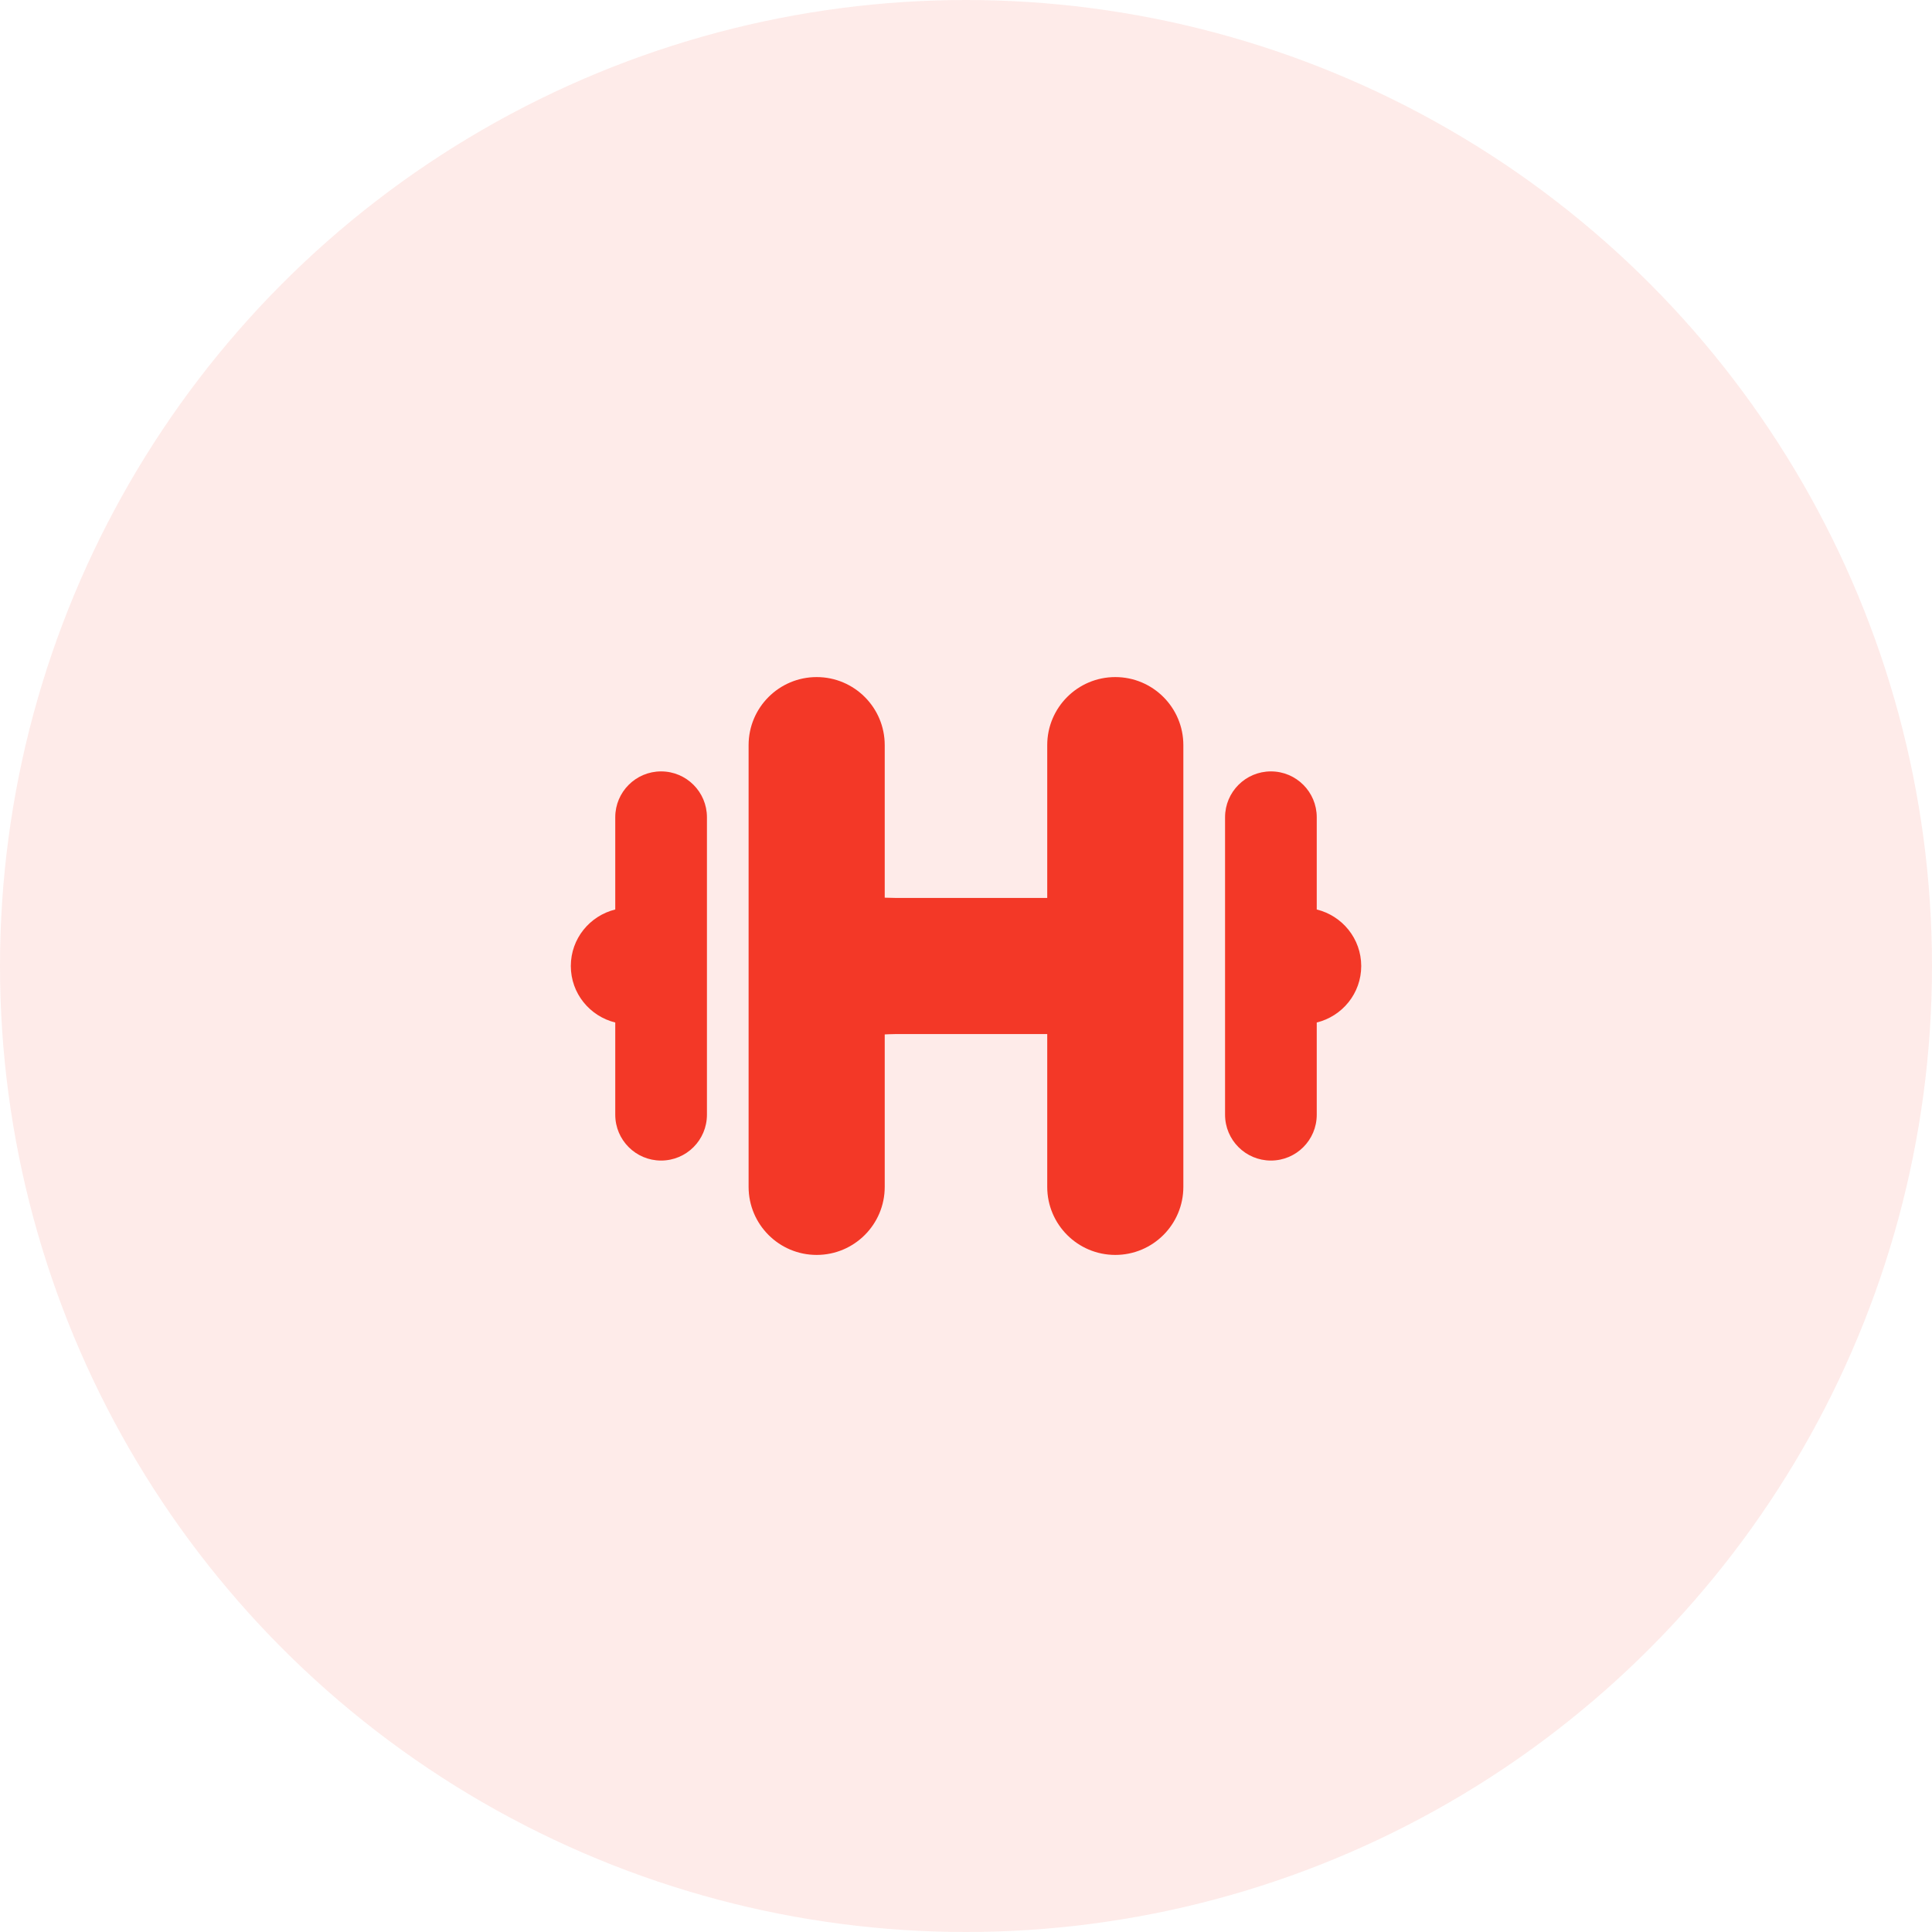
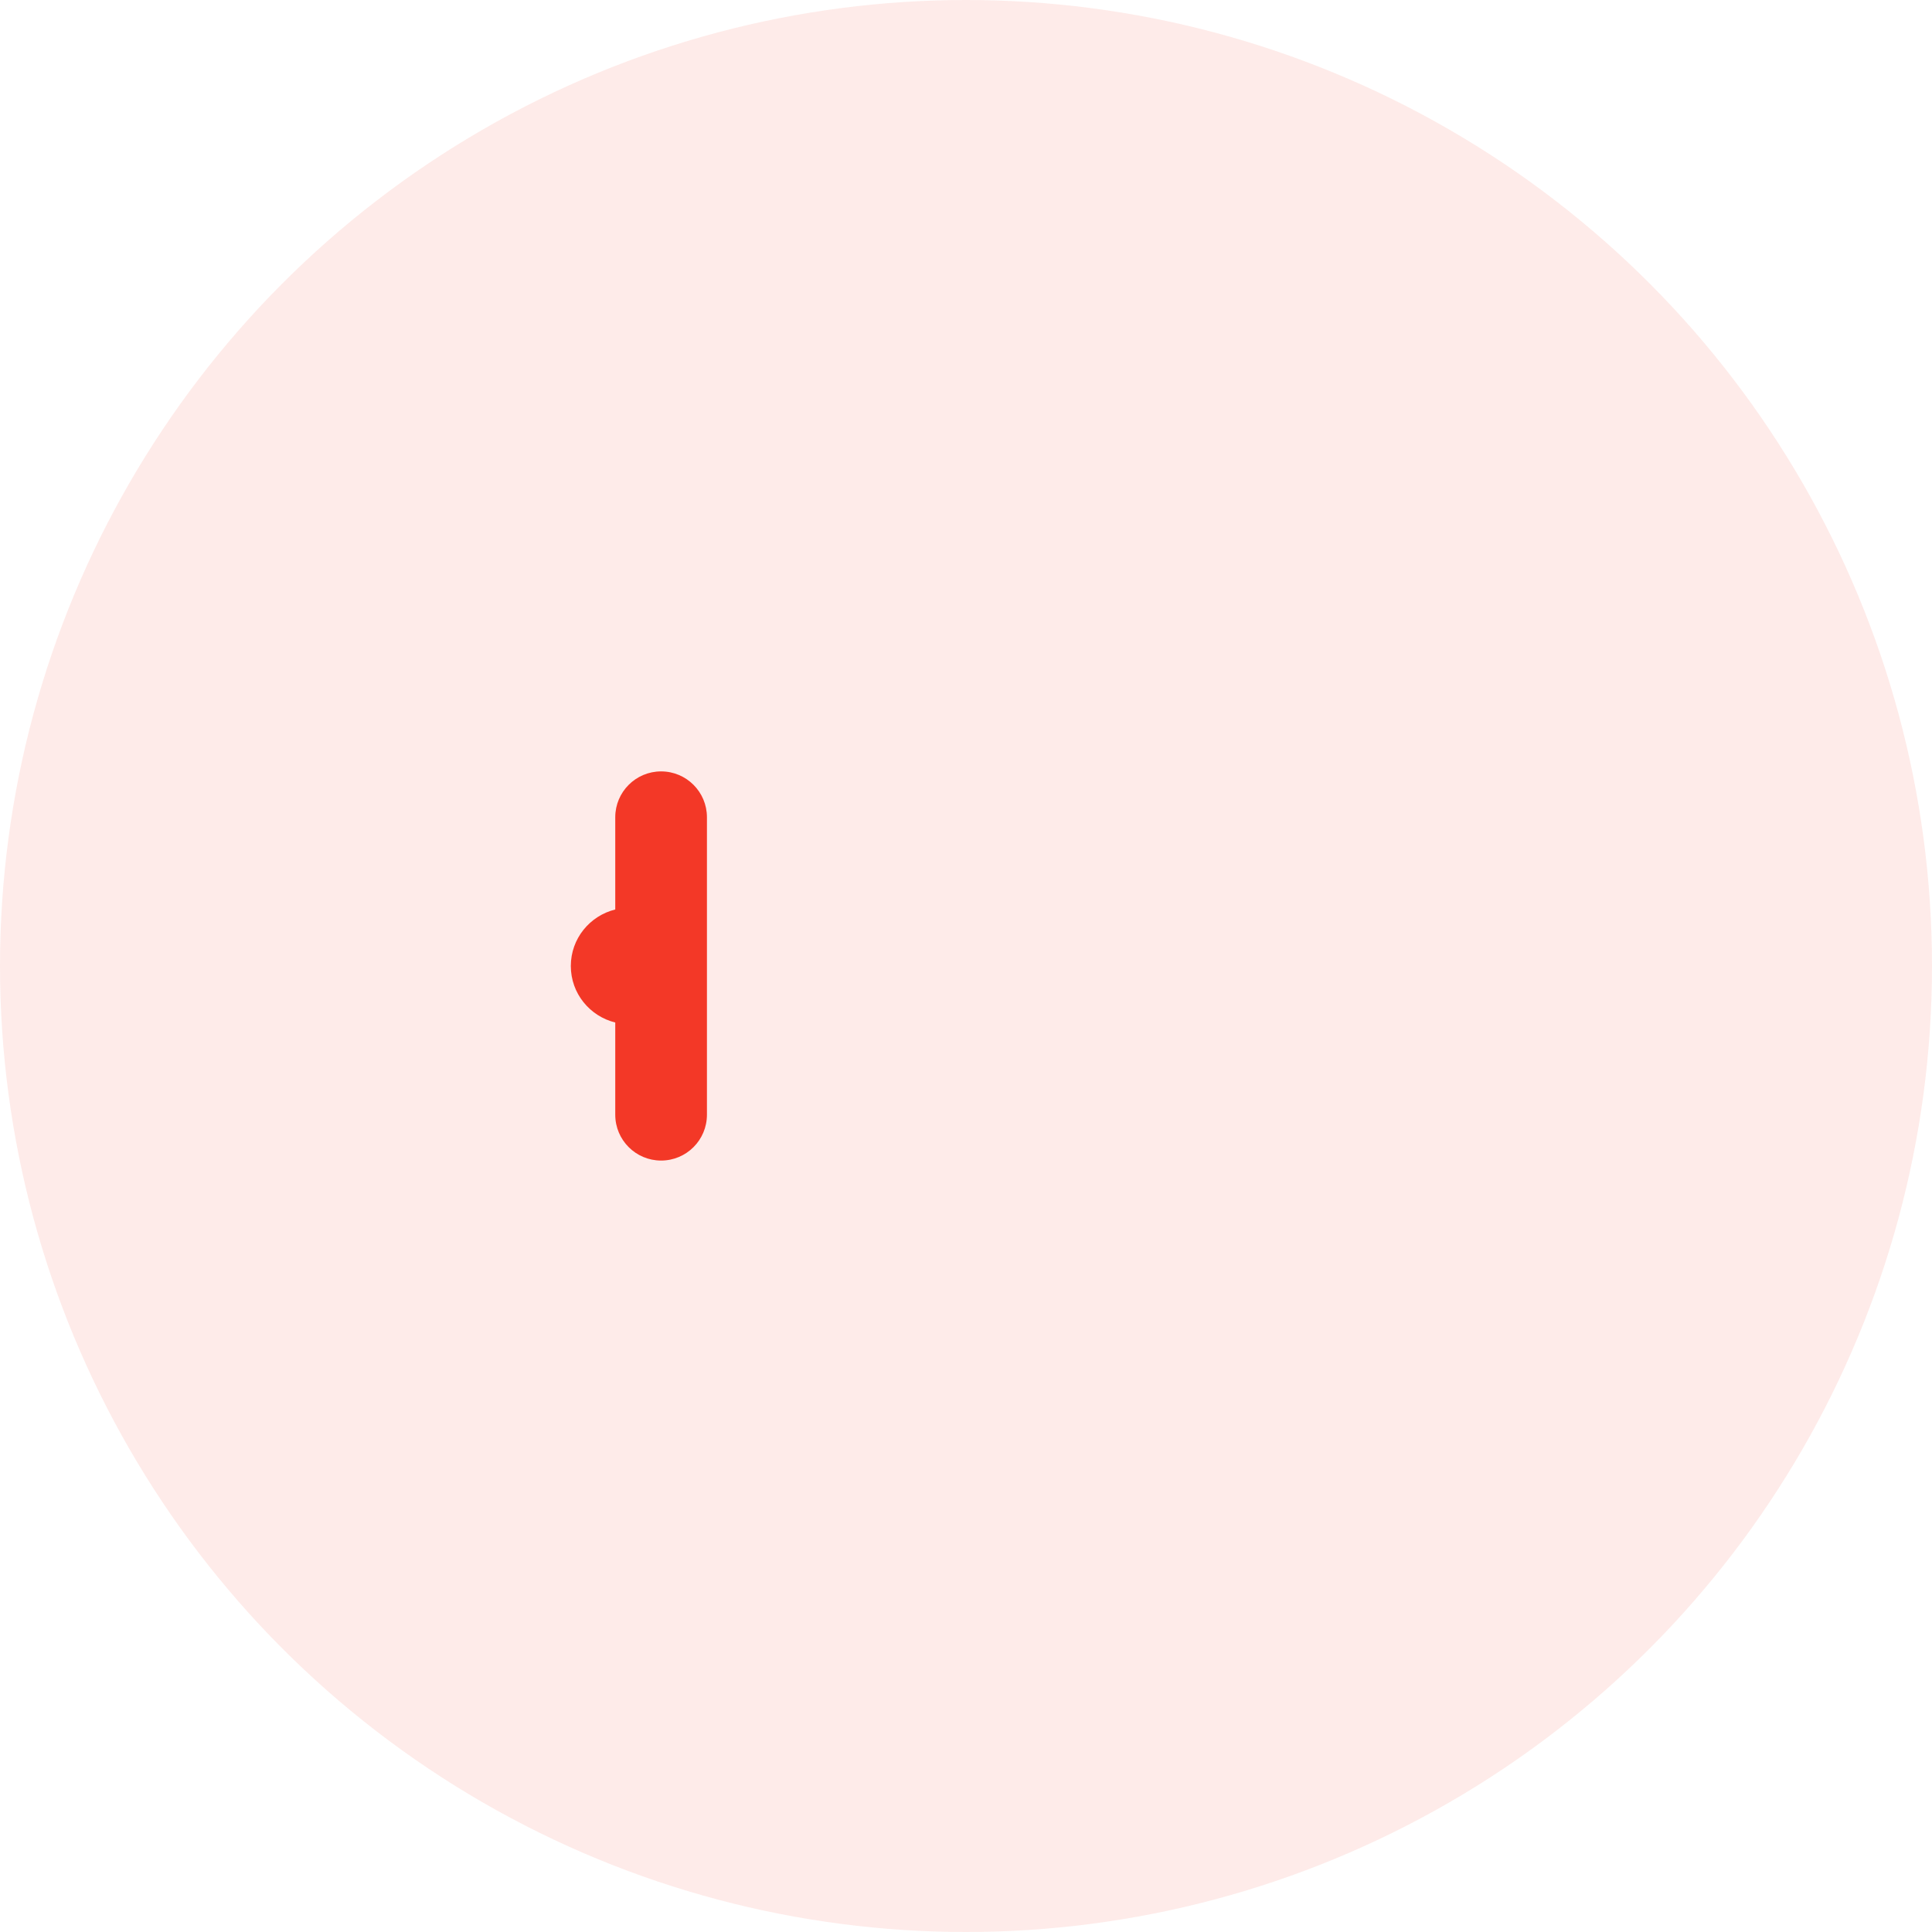
<svg xmlns="http://www.w3.org/2000/svg" width="44" height="44" viewBox="0 0 44 44" fill="none">
  <g clip-path="url(#clip0_204_618)">
    <circle cx="22" cy="22" r="22" fill="#F33827" fill-opacity="0.1" />
    <g clip-path="url(#clip1_204_618)">
      <path d="M15.056 17.568C14.48 17.568 14.012 18.036 14.012 18.612V20.713C13.432 20.856 13 21.376 13 22C13 22.624 13.432 23.144 14.012 23.287V25.387C14.012 25.964 14.48 26.431 15.056 26.431C15.633 26.431 16.1 25.964 16.1 25.387V18.612C16.1 18.036 15.633 17.568 15.056 17.568Z" fill="#F33827" />
-       <path d="M25.4 15.42C24.544 15.42 23.85 16.114 23.85 16.97V20.45H23.376H21.13H20.402L20.149 20.444V16.97C20.149 16.114 19.455 15.42 18.599 15.42C17.743 15.42 17.049 16.114 17.049 16.97V27.03C17.049 27.886 17.743 28.58 18.599 28.58C19.455 28.58 20.149 27.886 20.149 27.03V23.558C20.149 23.558 20.316 23.55 20.402 23.55H21.13H23.376H23.85V27.03C23.85 27.886 24.544 28.58 25.4 28.58C26.256 28.58 26.95 27.886 26.95 27.03V16.97C26.95 16.114 26.256 15.42 25.4 15.42Z" fill="#F33827" />
-       <path d="M29.988 20.713V18.612C29.988 18.036 29.521 17.568 28.944 17.568C28.368 17.568 27.9 18.036 27.9 18.612V25.387C27.9 25.964 28.368 26.431 28.944 26.431C29.521 26.431 29.988 25.964 29.988 25.387V23.287C30.569 23.144 31.001 22.624 31.001 22C31 21.376 30.569 20.856 29.988 20.713Z" fill="#F33827" />
    </g>
  </g>
  <defs>
    <clipPath id="clip0_204_618">
      <rect width="44" height="44" fill="white" />
    </clipPath>
    <clipPath id="clip1_204_618">
      <rect width="18" height="18" fill="white" transform="translate(13 13)" />
    </clipPath>
  </defs>
</svg>